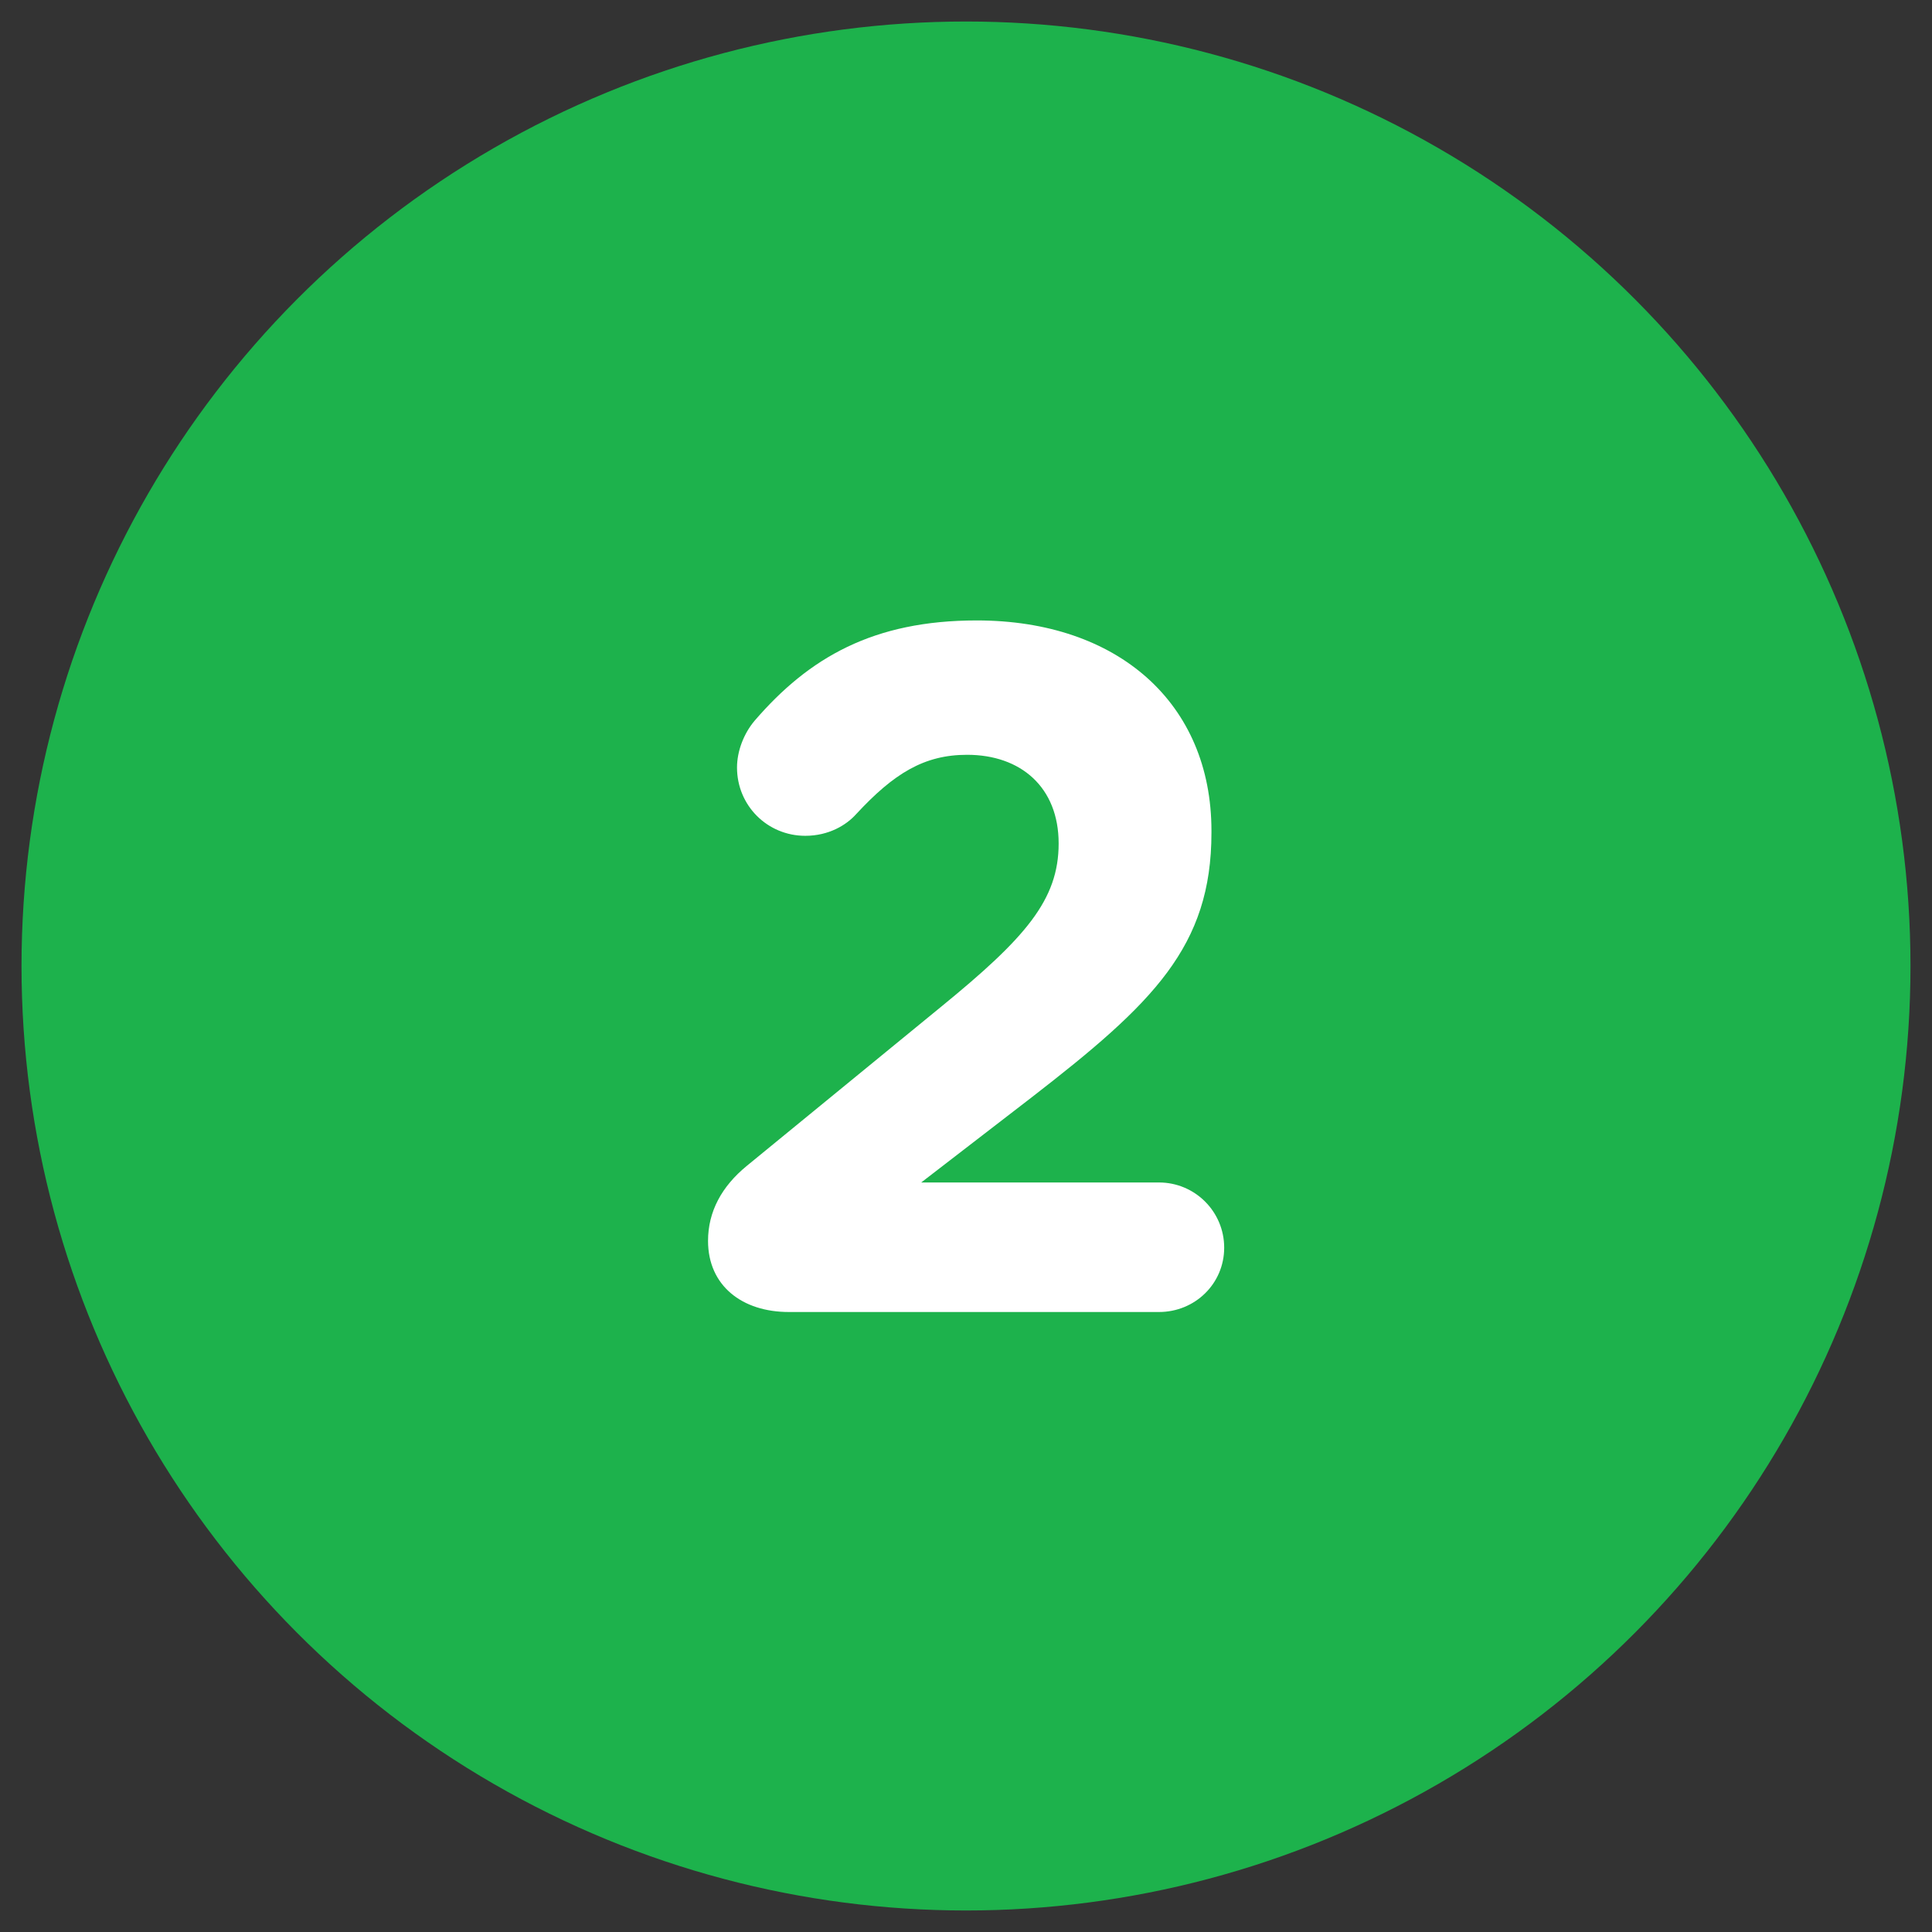
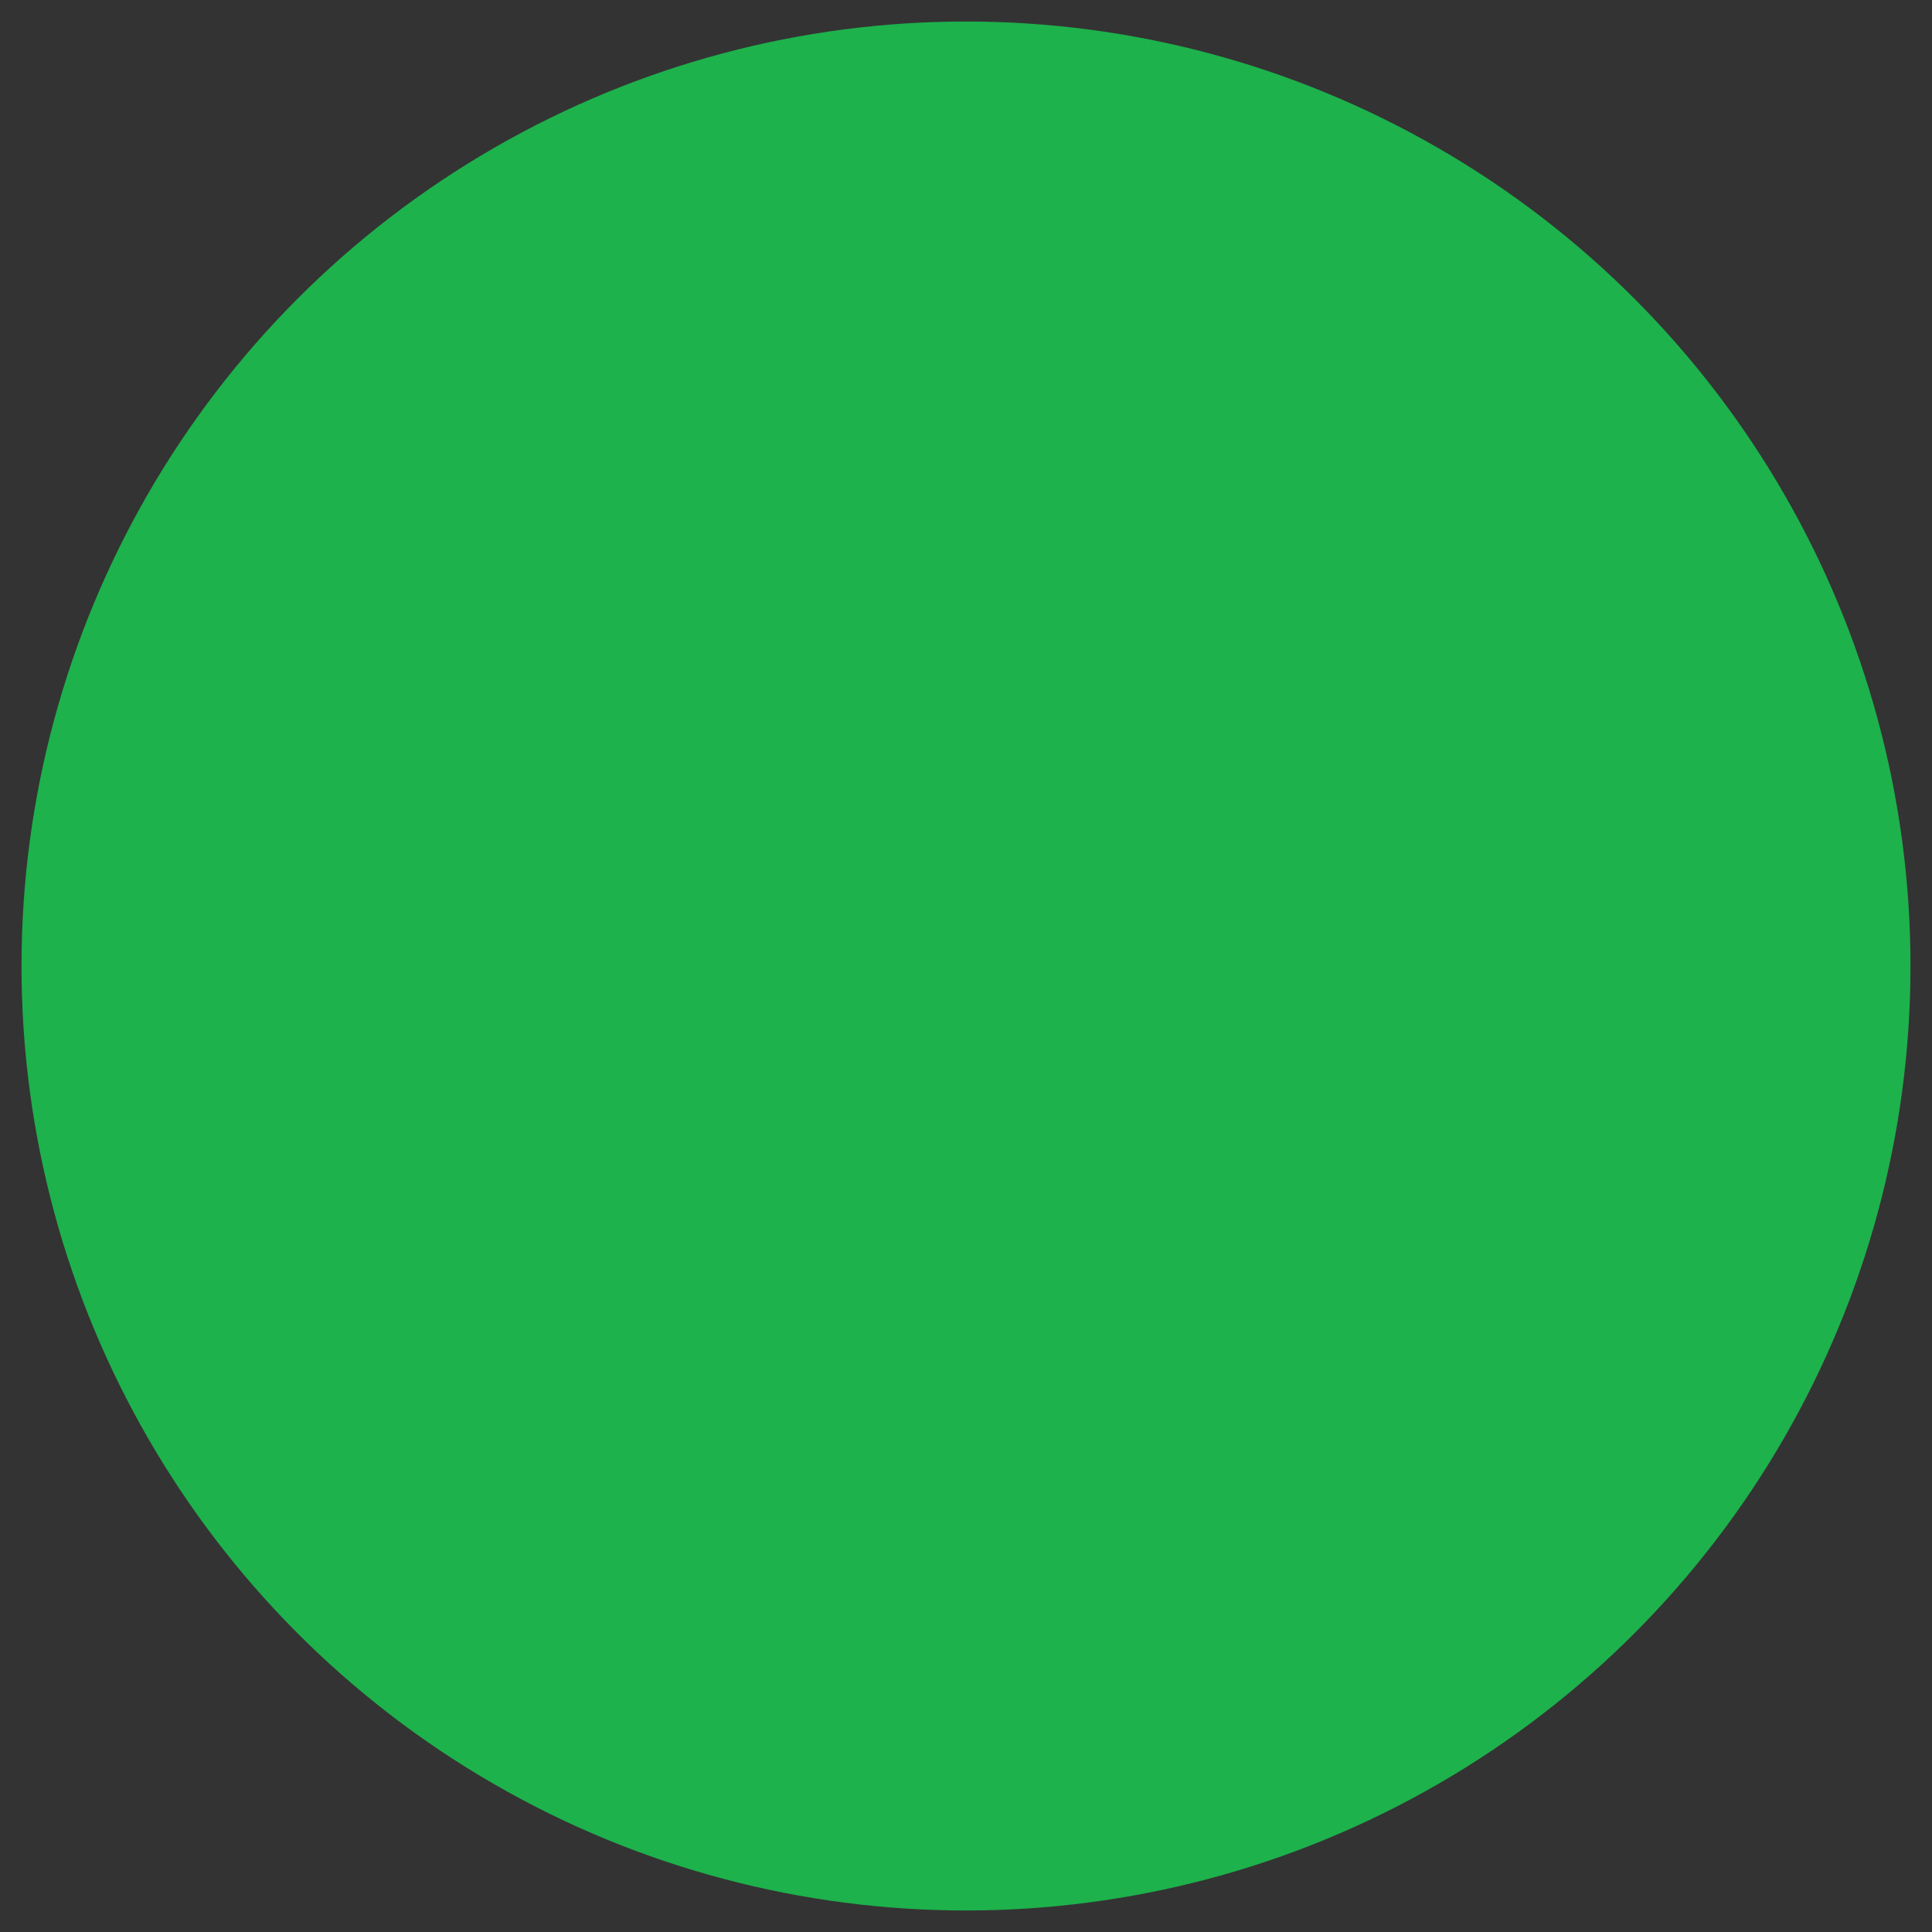
<svg xmlns="http://www.w3.org/2000/svg" id="Outline" viewBox="0 0 88 88">
  <rect x="0" y="0" width="88" height="88" fill="#333333" stroke="none" />
  <defs>
    <style>
      .cls-1 {
        fill: #fff;
      }

      .cls-2 {
        fill: #1db24c;
      }
    </style>
  </defs>
  <circle class="cls-2" cx="44" cy="44" r="43.02" />
-   <path class="cls-1" d="m34.02,53.1l8.83-7.23c3.86-3.15,5.37-4.88,5.37-7.45s-1.73-4.04-4.17-4.04c-1.95,0-3.33.84-5.06,2.71-.44.49-1.24.98-2.31.98-1.73,0-3.11-1.38-3.11-3.11,0-.75.31-1.55.8-2.13,2.48-2.88,5.41-4.57,10.12-4.57,6.43,0,10.69,3.77,10.69,9.58v.09c0,5.19-2.66,7.77-8.16,12.03l-5.06,3.9h10.83c1.64,0,2.97,1.33,2.97,2.97s-1.33,2.93-2.97,2.93h-16.86c-2.13,0-3.68-1.2-3.68-3.24,0-1.33.62-2.48,1.77-3.42Z" />
</svg>